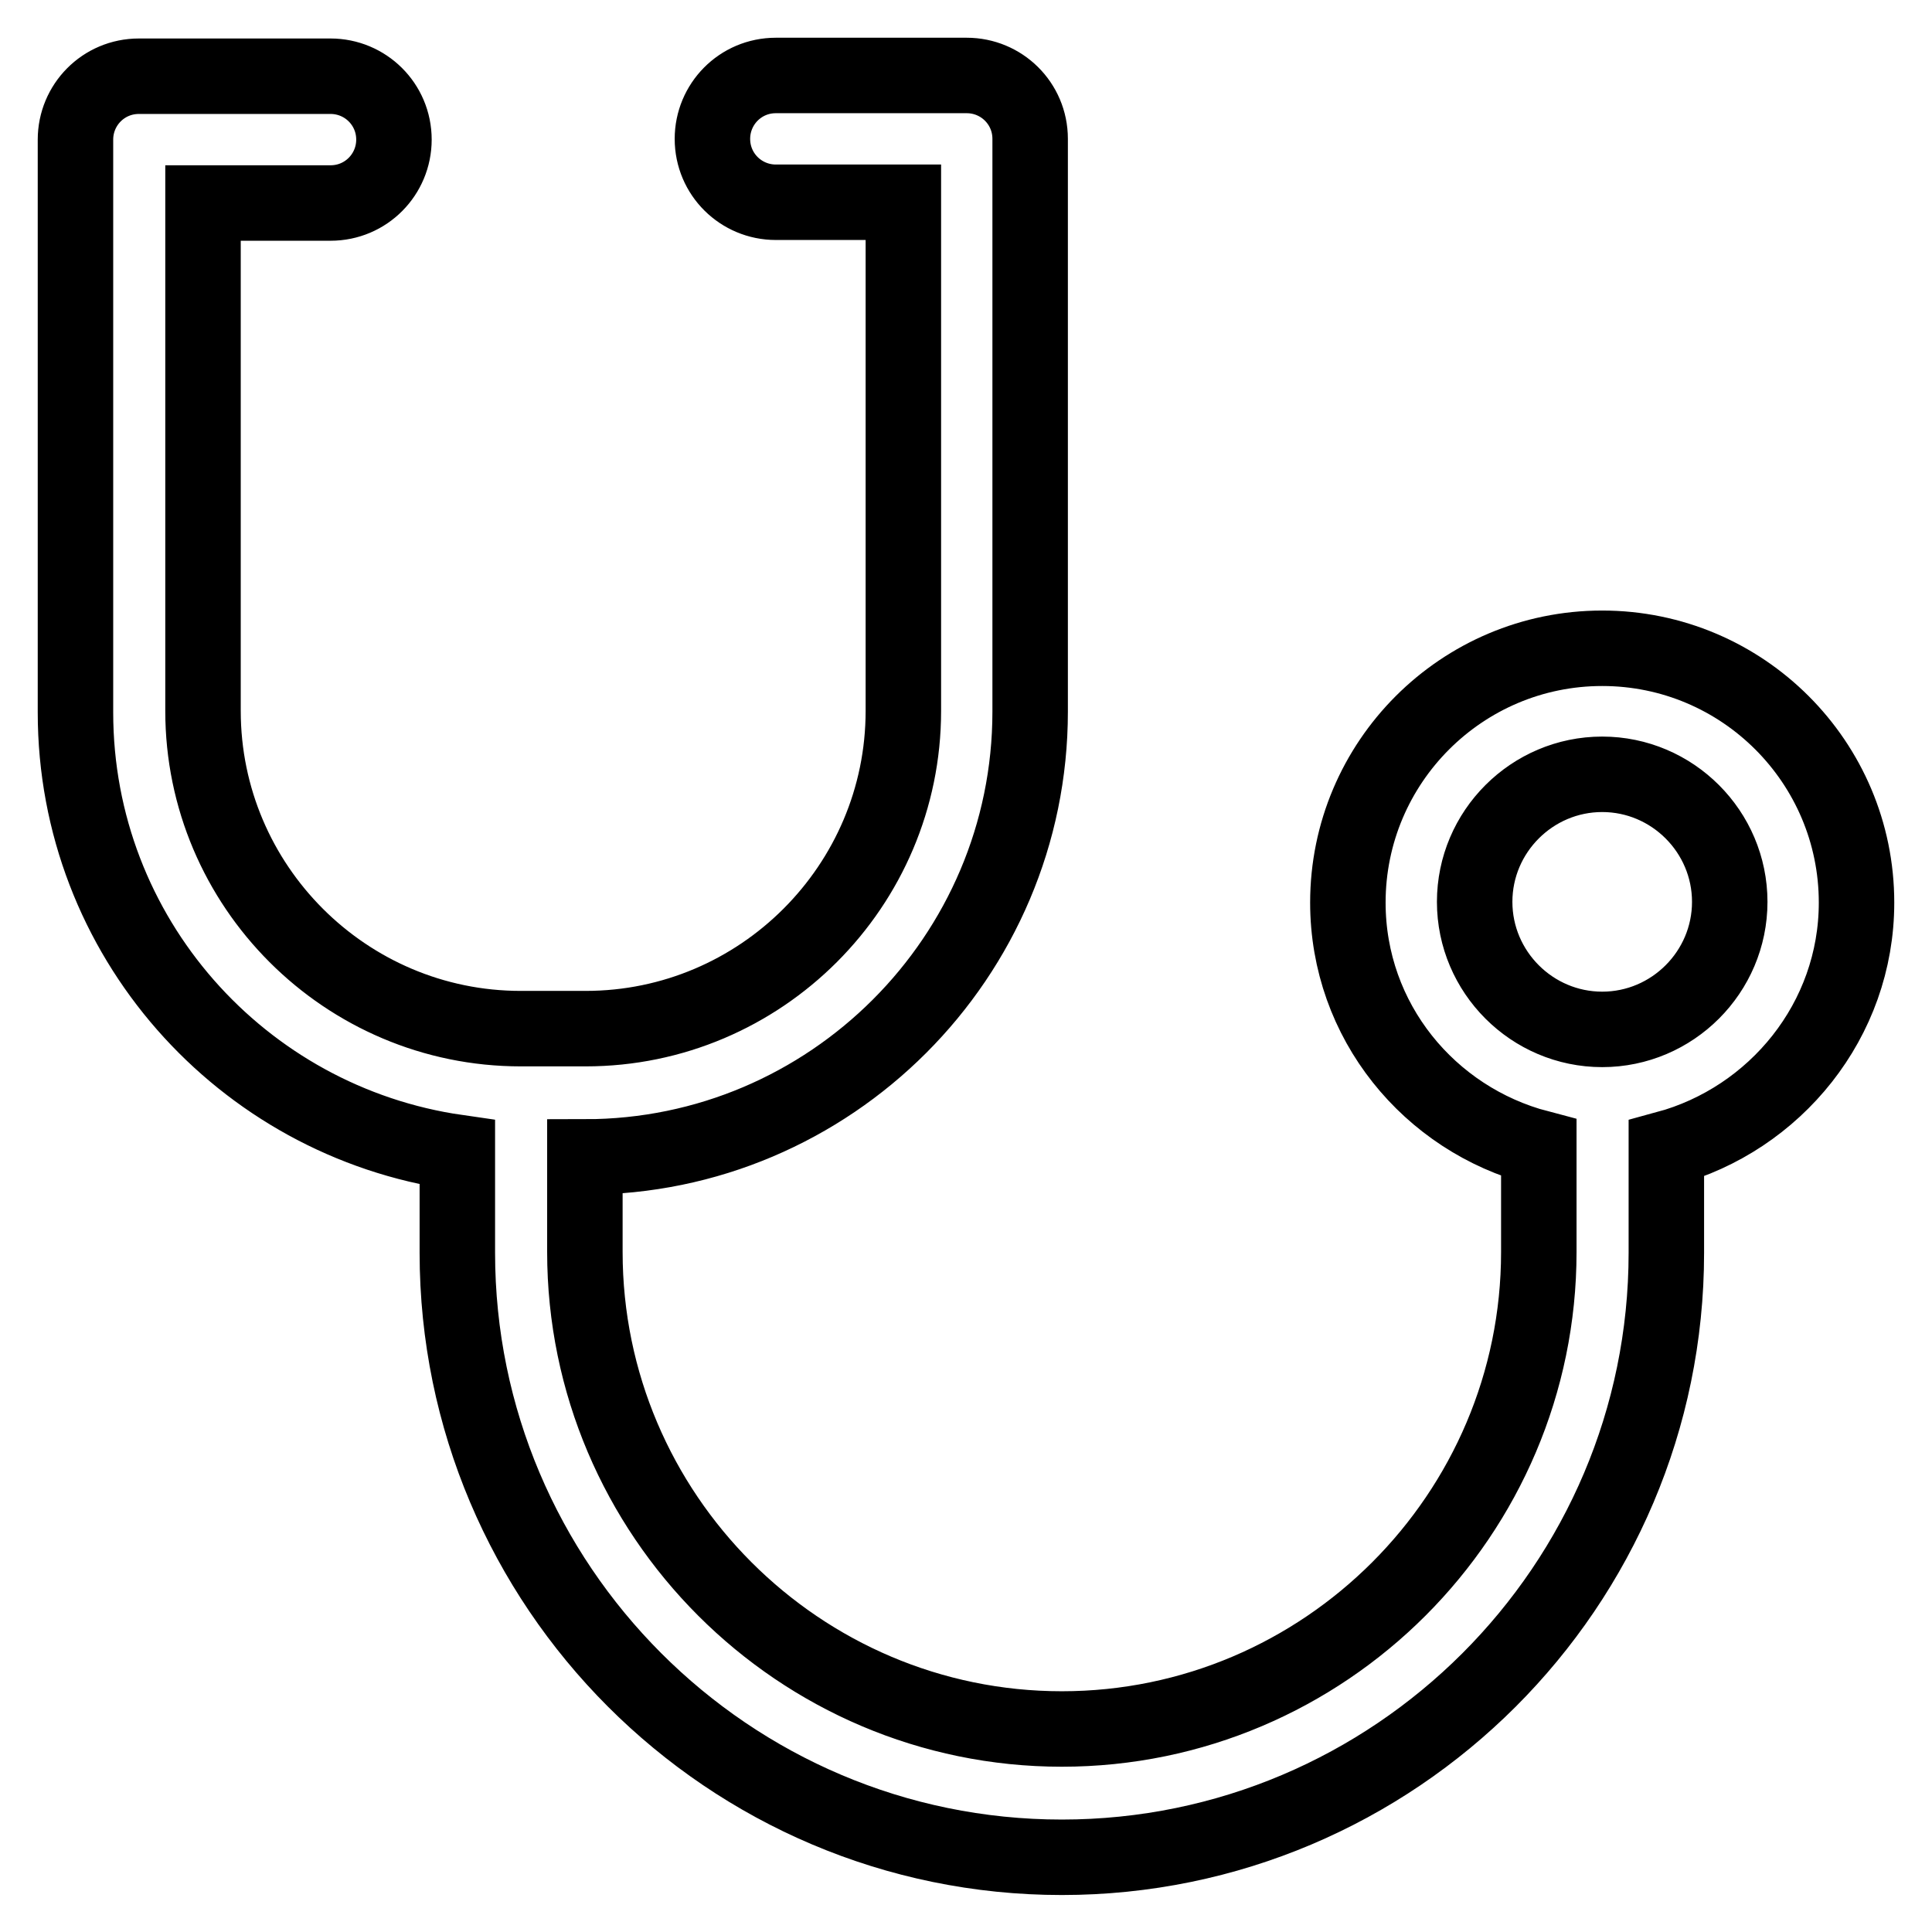
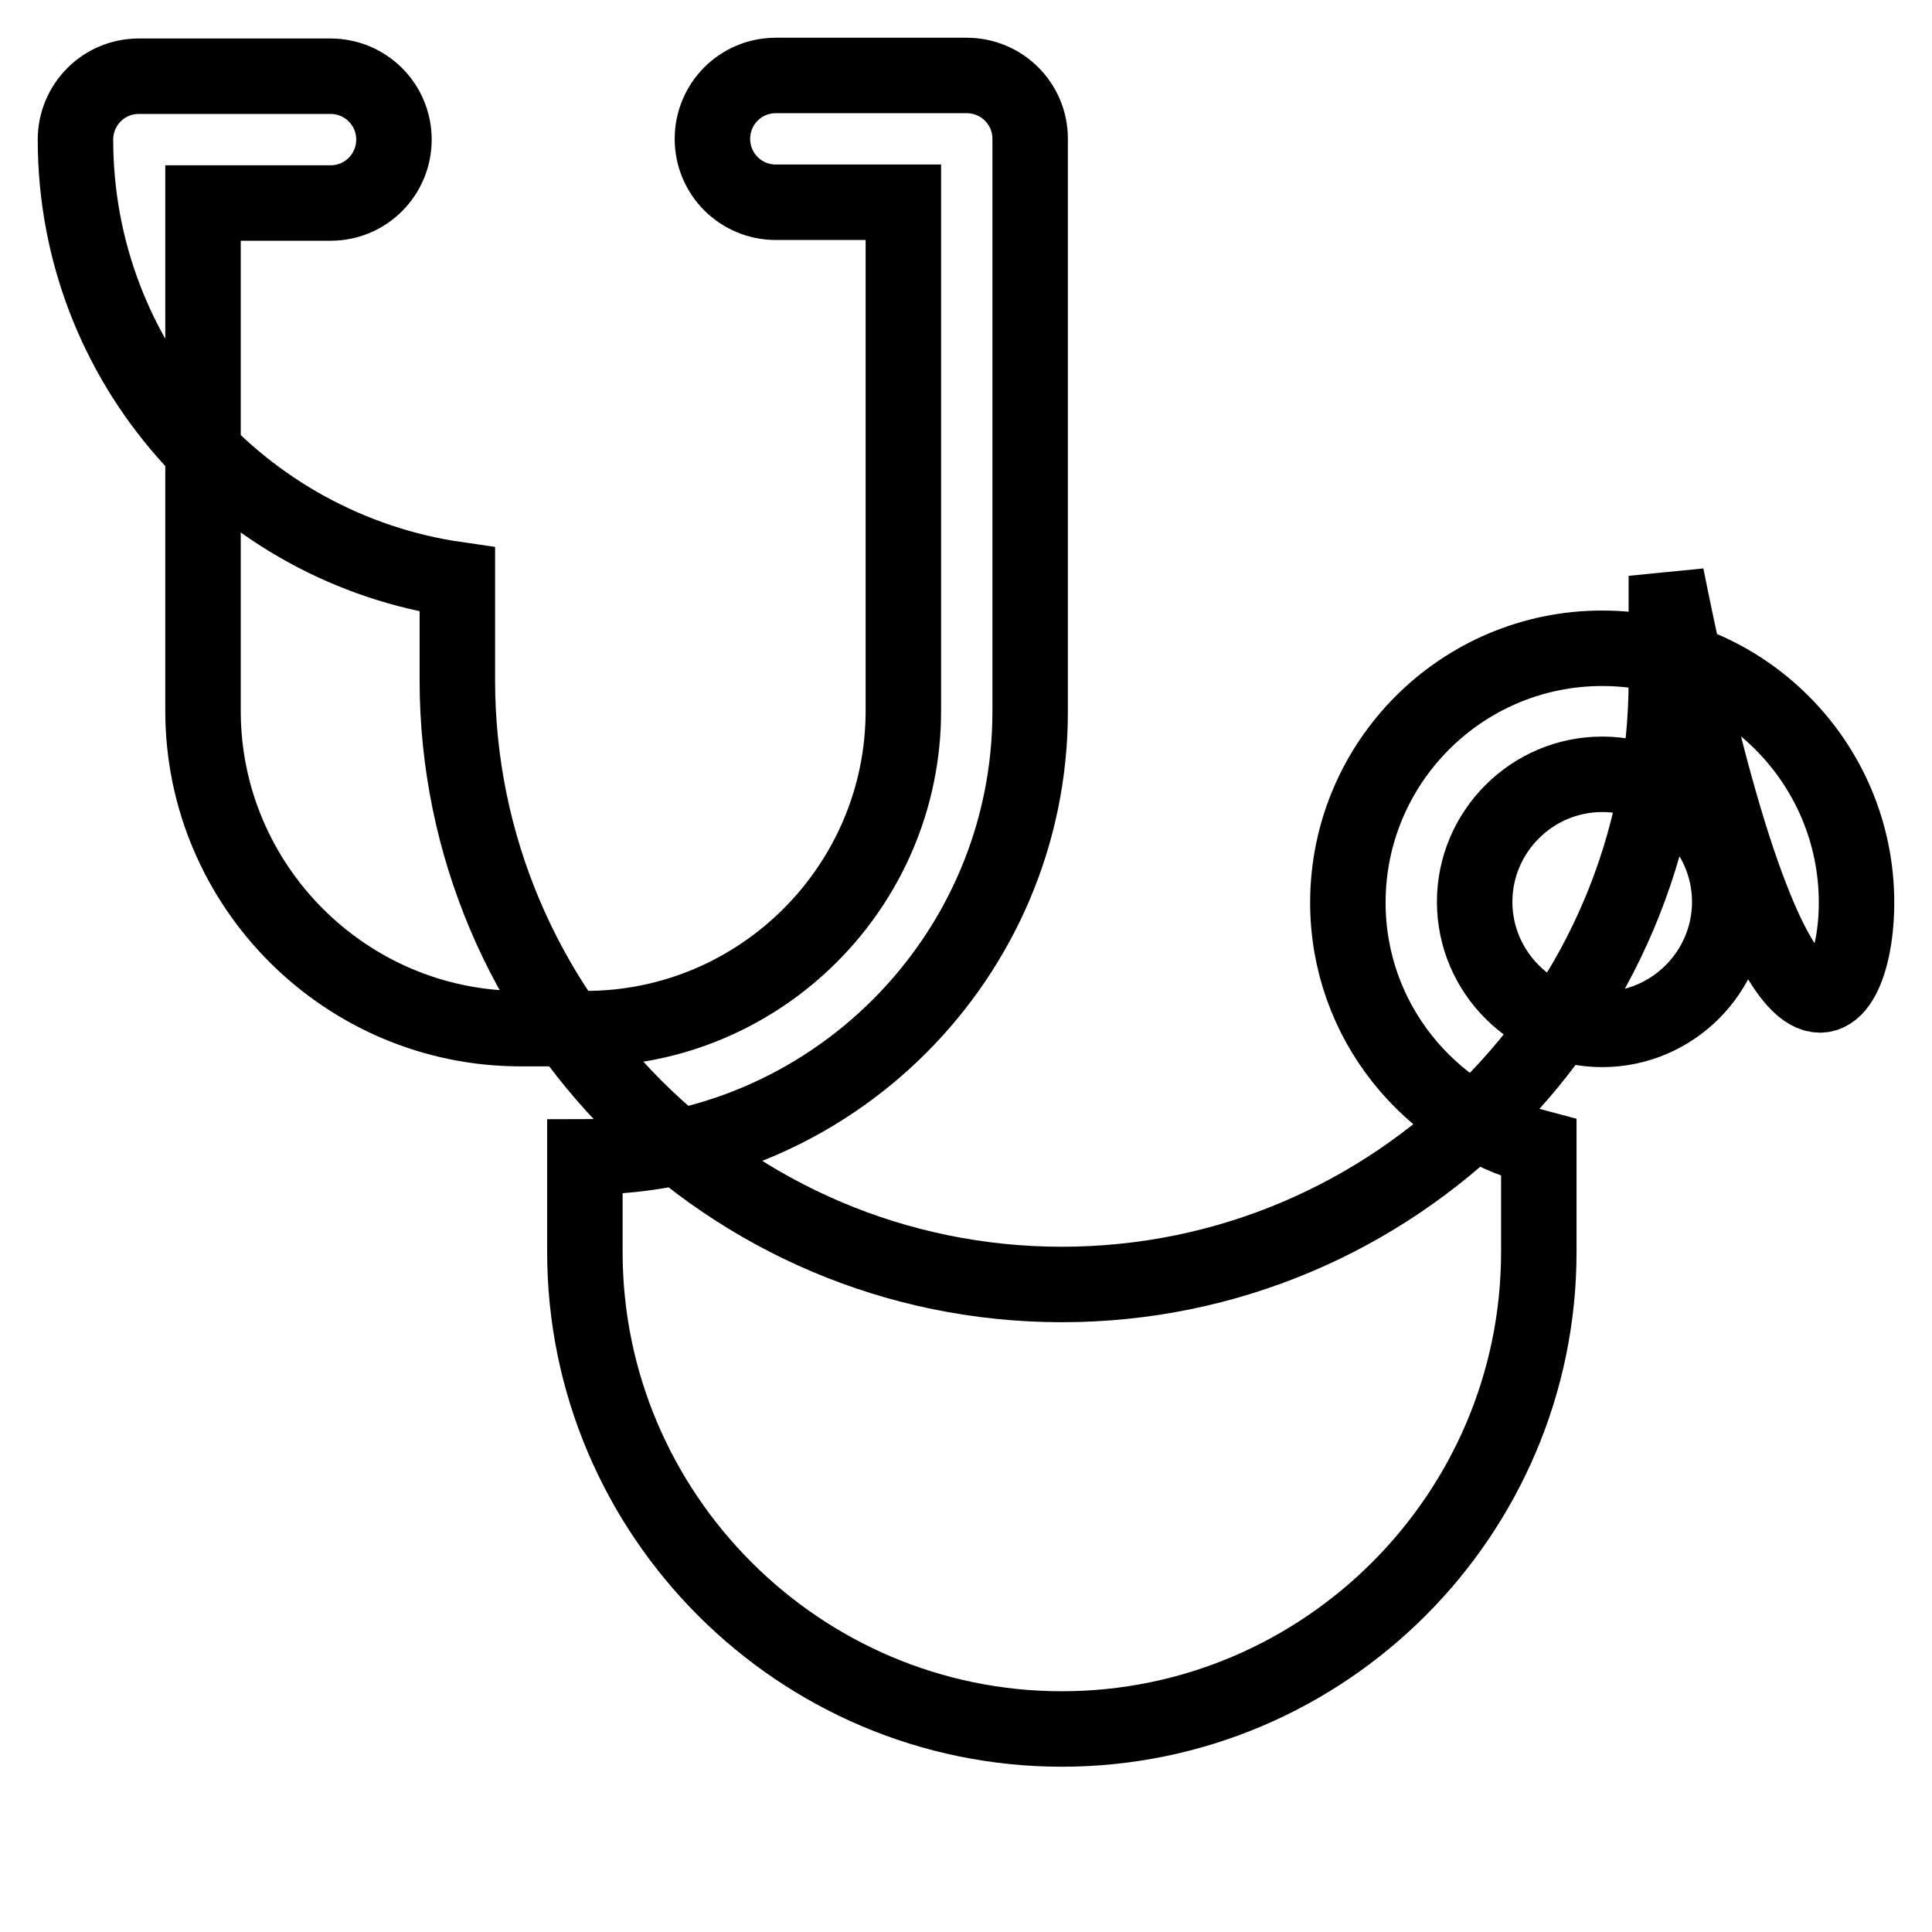
<svg xmlns="http://www.w3.org/2000/svg" version="1.1" x="0px" y="0px" viewBox="0 0 256 256" enable-background="new 0 0 256 256" xml:space="preserve">
  <g>
-     <path stroke-width="10" fill-opacity="0" stroke="#000000" d="M246,119.6c0-18.6-15.1-33.7-33.7-33.7c-18.6,0-33.7,15.1-33.7,33.7c0,15.7,10.8,28.7,25.3,32.5v13.8 c0,34.8-28.4,63.2-63.2,63.2c-34.8,0-63.2-28.4-63.2-63.2v-12.6c32.5,0,59-26.5,59-59V18.4c0-4.7-3.8-8.4-8.4-8.4h-25.3 c-4.7,0-8.4,3.8-8.4,8.4c0,4.7,3.8,8.4,8.4,8.4h16.9v67.4c0,23.2-18.9,42.1-42.1,42.1H69c-23.2,0-42.1-18.9-42.1-42.1V26.9h16.9 c4.7,0,8.4-3.8,8.4-8.4c0-4.7-3.8-8.4-8.4-8.4H18.4c-4.7,0-8.4,3.8-8.4,8.4v75.9c0,29.7,22,54.2,50.6,58.3v13.3 c0,44.1,35.9,80.1,80.1,80.1c44.1,0,80.1-35.9,80.1-80.1v-13.8C235.2,148.3,246,135.2,246,119.6L246,119.6z M212.3,136.4 c-9.3,0-16.9-7.6-16.9-16.9s7.6-16.9,16.9-16.9c9.3,0,16.9,7.6,16.9,16.9S221.6,136.4,212.3,136.4z" />
+     <path stroke-width="10" fill-opacity="0" stroke="#000000" d="M246,119.6c0-18.6-15.1-33.7-33.7-33.7c-18.6,0-33.7,15.1-33.7,33.7c0,15.7,10.8,28.7,25.3,32.5v13.8 c0,34.8-28.4,63.2-63.2,63.2c-34.8,0-63.2-28.4-63.2-63.2v-12.6c32.5,0,59-26.5,59-59V18.4c0-4.7-3.8-8.4-8.4-8.4h-25.3 c-4.7,0-8.4,3.8-8.4,8.4c0,4.7,3.8,8.4,8.4,8.4h16.9v67.4c0,23.2-18.9,42.1-42.1,42.1H69c-23.2,0-42.1-18.9-42.1-42.1V26.9h16.9 c4.7,0,8.4-3.8,8.4-8.4c0-4.7-3.8-8.4-8.4-8.4H18.4c-4.7,0-8.4,3.8-8.4,8.4c0,29.7,22,54.2,50.6,58.3v13.3 c0,44.1,35.9,80.1,80.1,80.1c44.1,0,80.1-35.9,80.1-80.1v-13.8C235.2,148.3,246,135.2,246,119.6L246,119.6z M212.3,136.4 c-9.3,0-16.9-7.6-16.9-16.9s7.6-16.9,16.9-16.9c9.3,0,16.9,7.6,16.9,16.9S221.6,136.4,212.3,136.4z" />
  </g>
</svg>